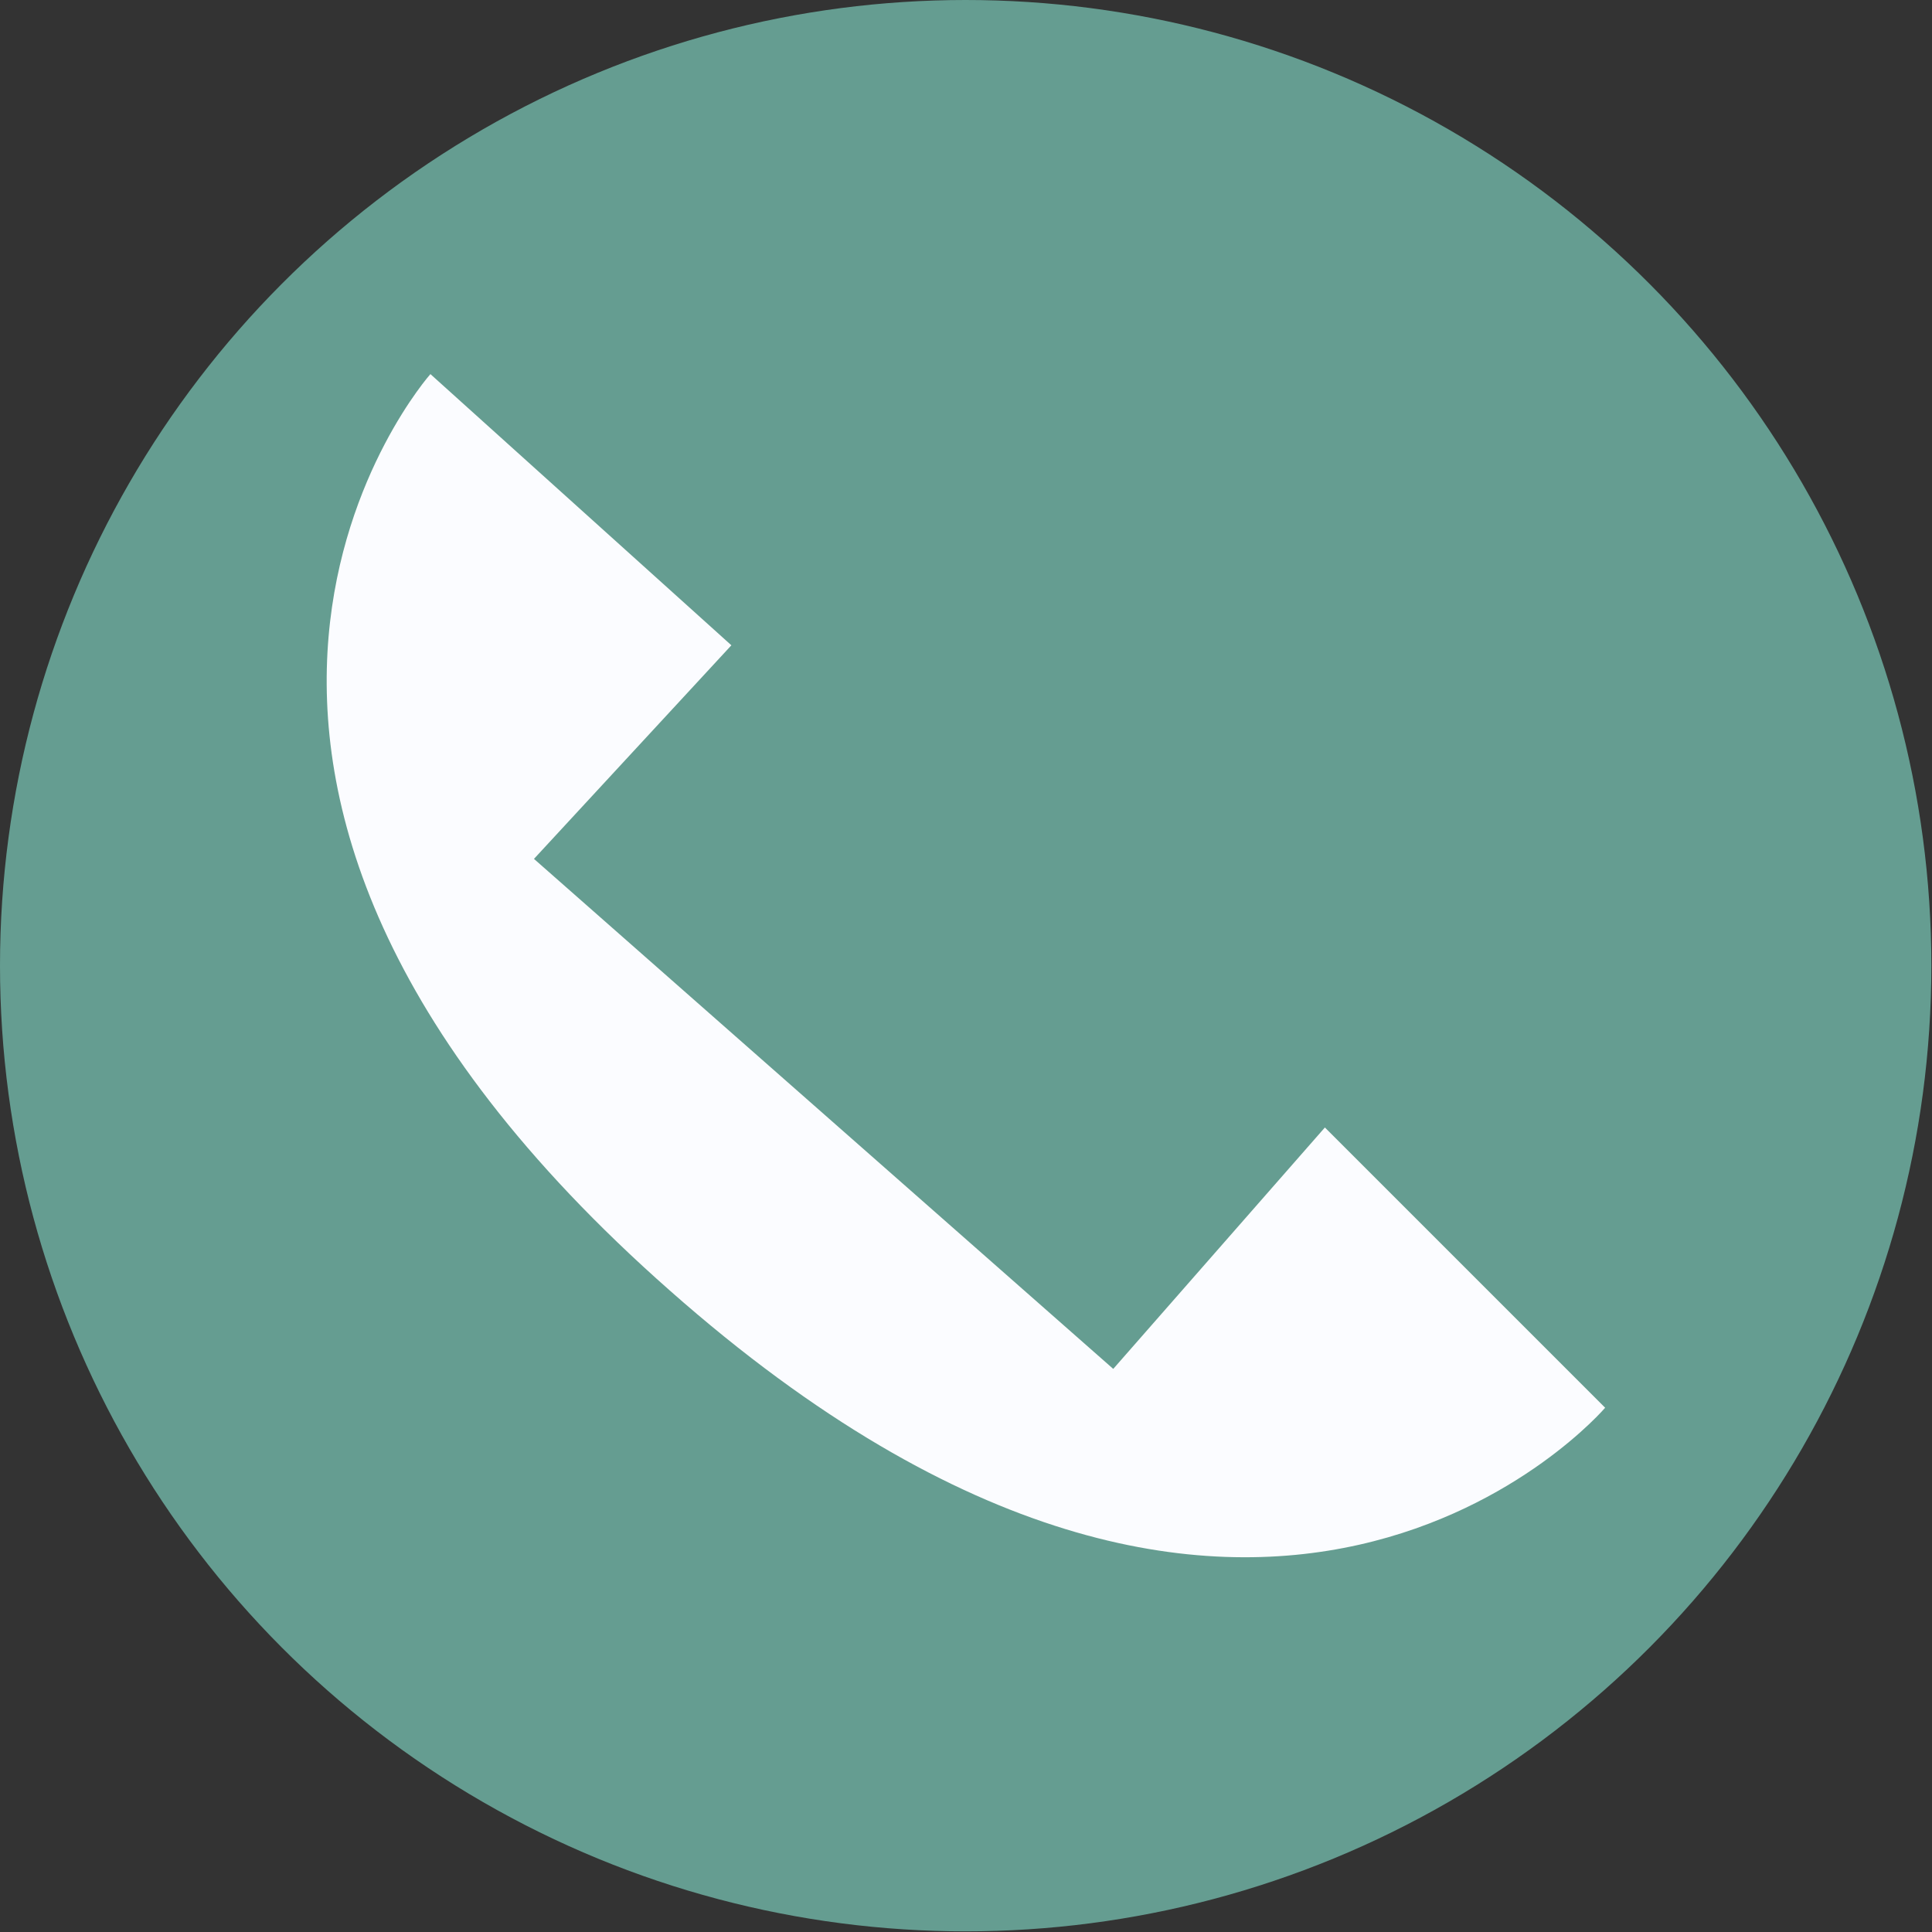
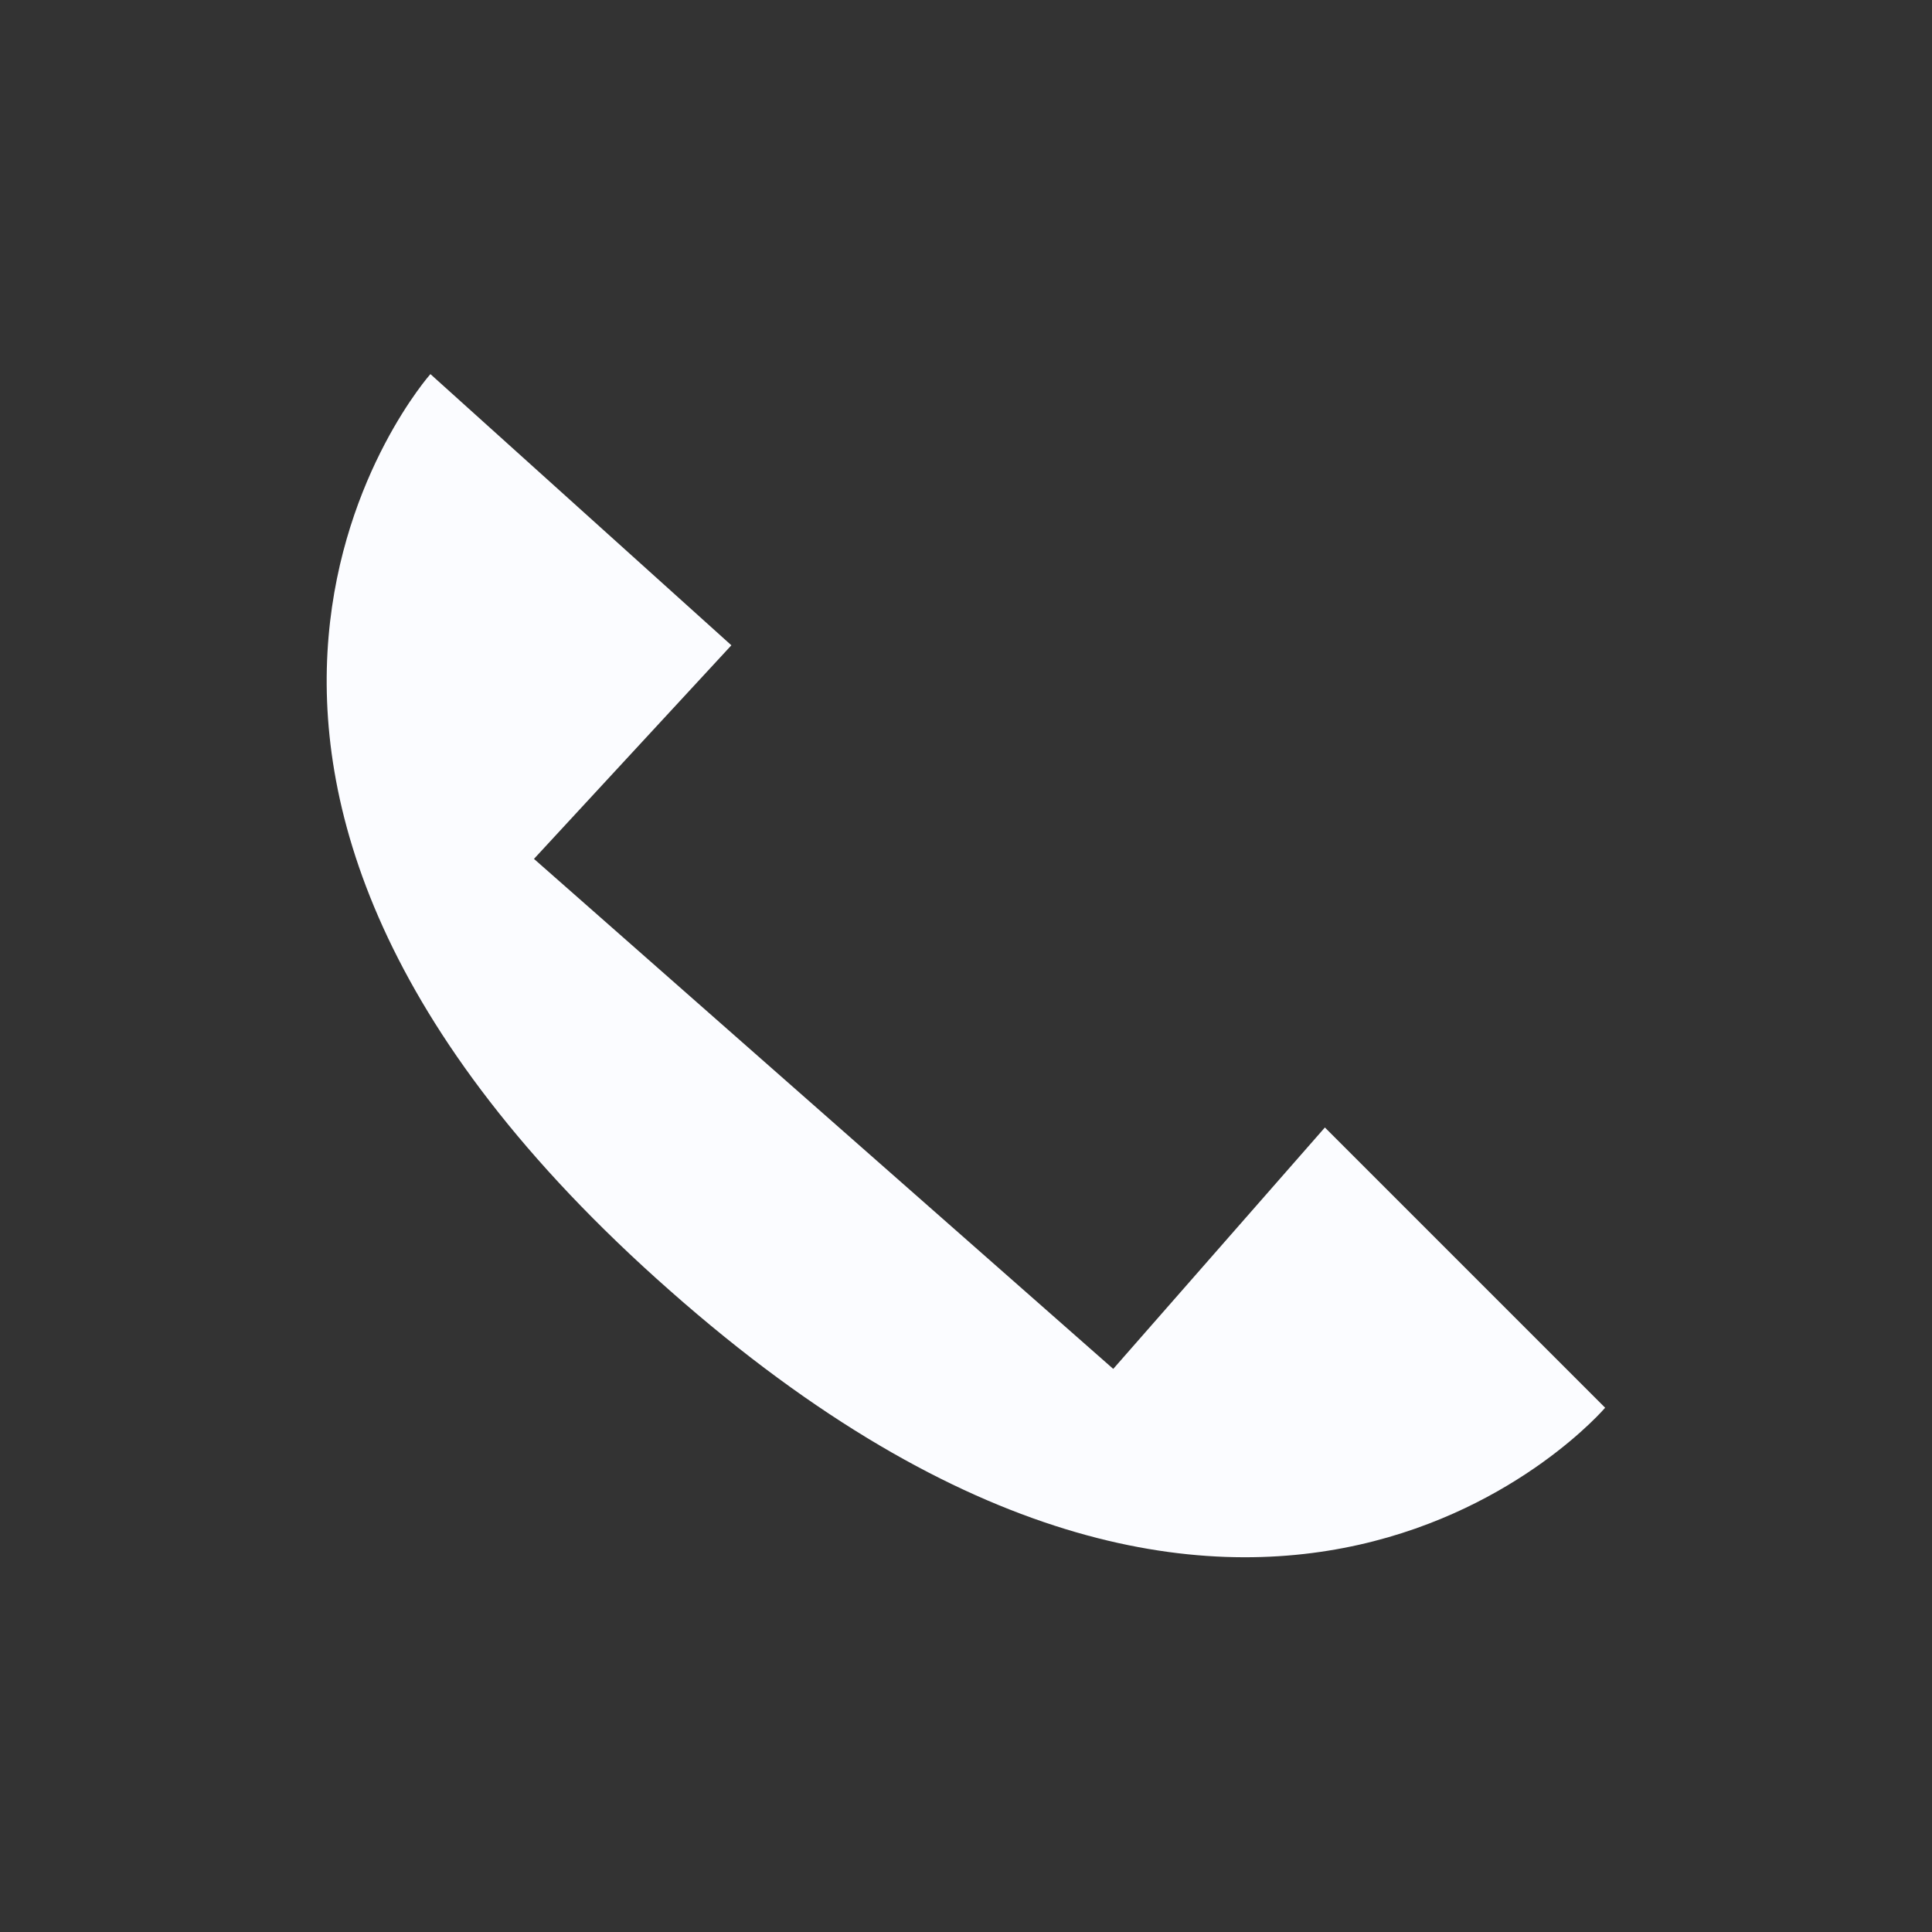
<svg xmlns="http://www.w3.org/2000/svg" id="Laag_2" data-name="Laag 2" viewBox="0 0 29.85 29.85">
  <rect x="0" y="0" width="29.85" height="29.85" fill="#333333" stroke="none" />
  <defs>
    <style>
      .cls-1 {
        fill: #659d91;
      }

      .cls-2 {
        fill: #fbfcff;
      }
    </style>
  </defs>
  <g id="Laag_2-2" data-name="Laag 2">
    <g>
-       <circle class="cls-1" cx="14.92" cy="14.92" r="14.92" />
-       <path class="cls-2" d="M6.65,5.78l4.65,4.19-3.05,3.3,8.95,7.88,3.27-3.73,4.33,4.33s-5.33,6.25-14.45-1.81C1.22,11.89,6.65,5.78,6.65,5.78Z" />
+       <path class="cls-2" d="M6.65,5.78l4.65,4.19-3.05,3.3,8.95,7.88,3.27-3.73,4.33,4.33s-5.33,6.25-14.45-1.81C1.22,11.89,6.65,5.78,6.65,5.78" />
    </g>
  </g>
</svg>